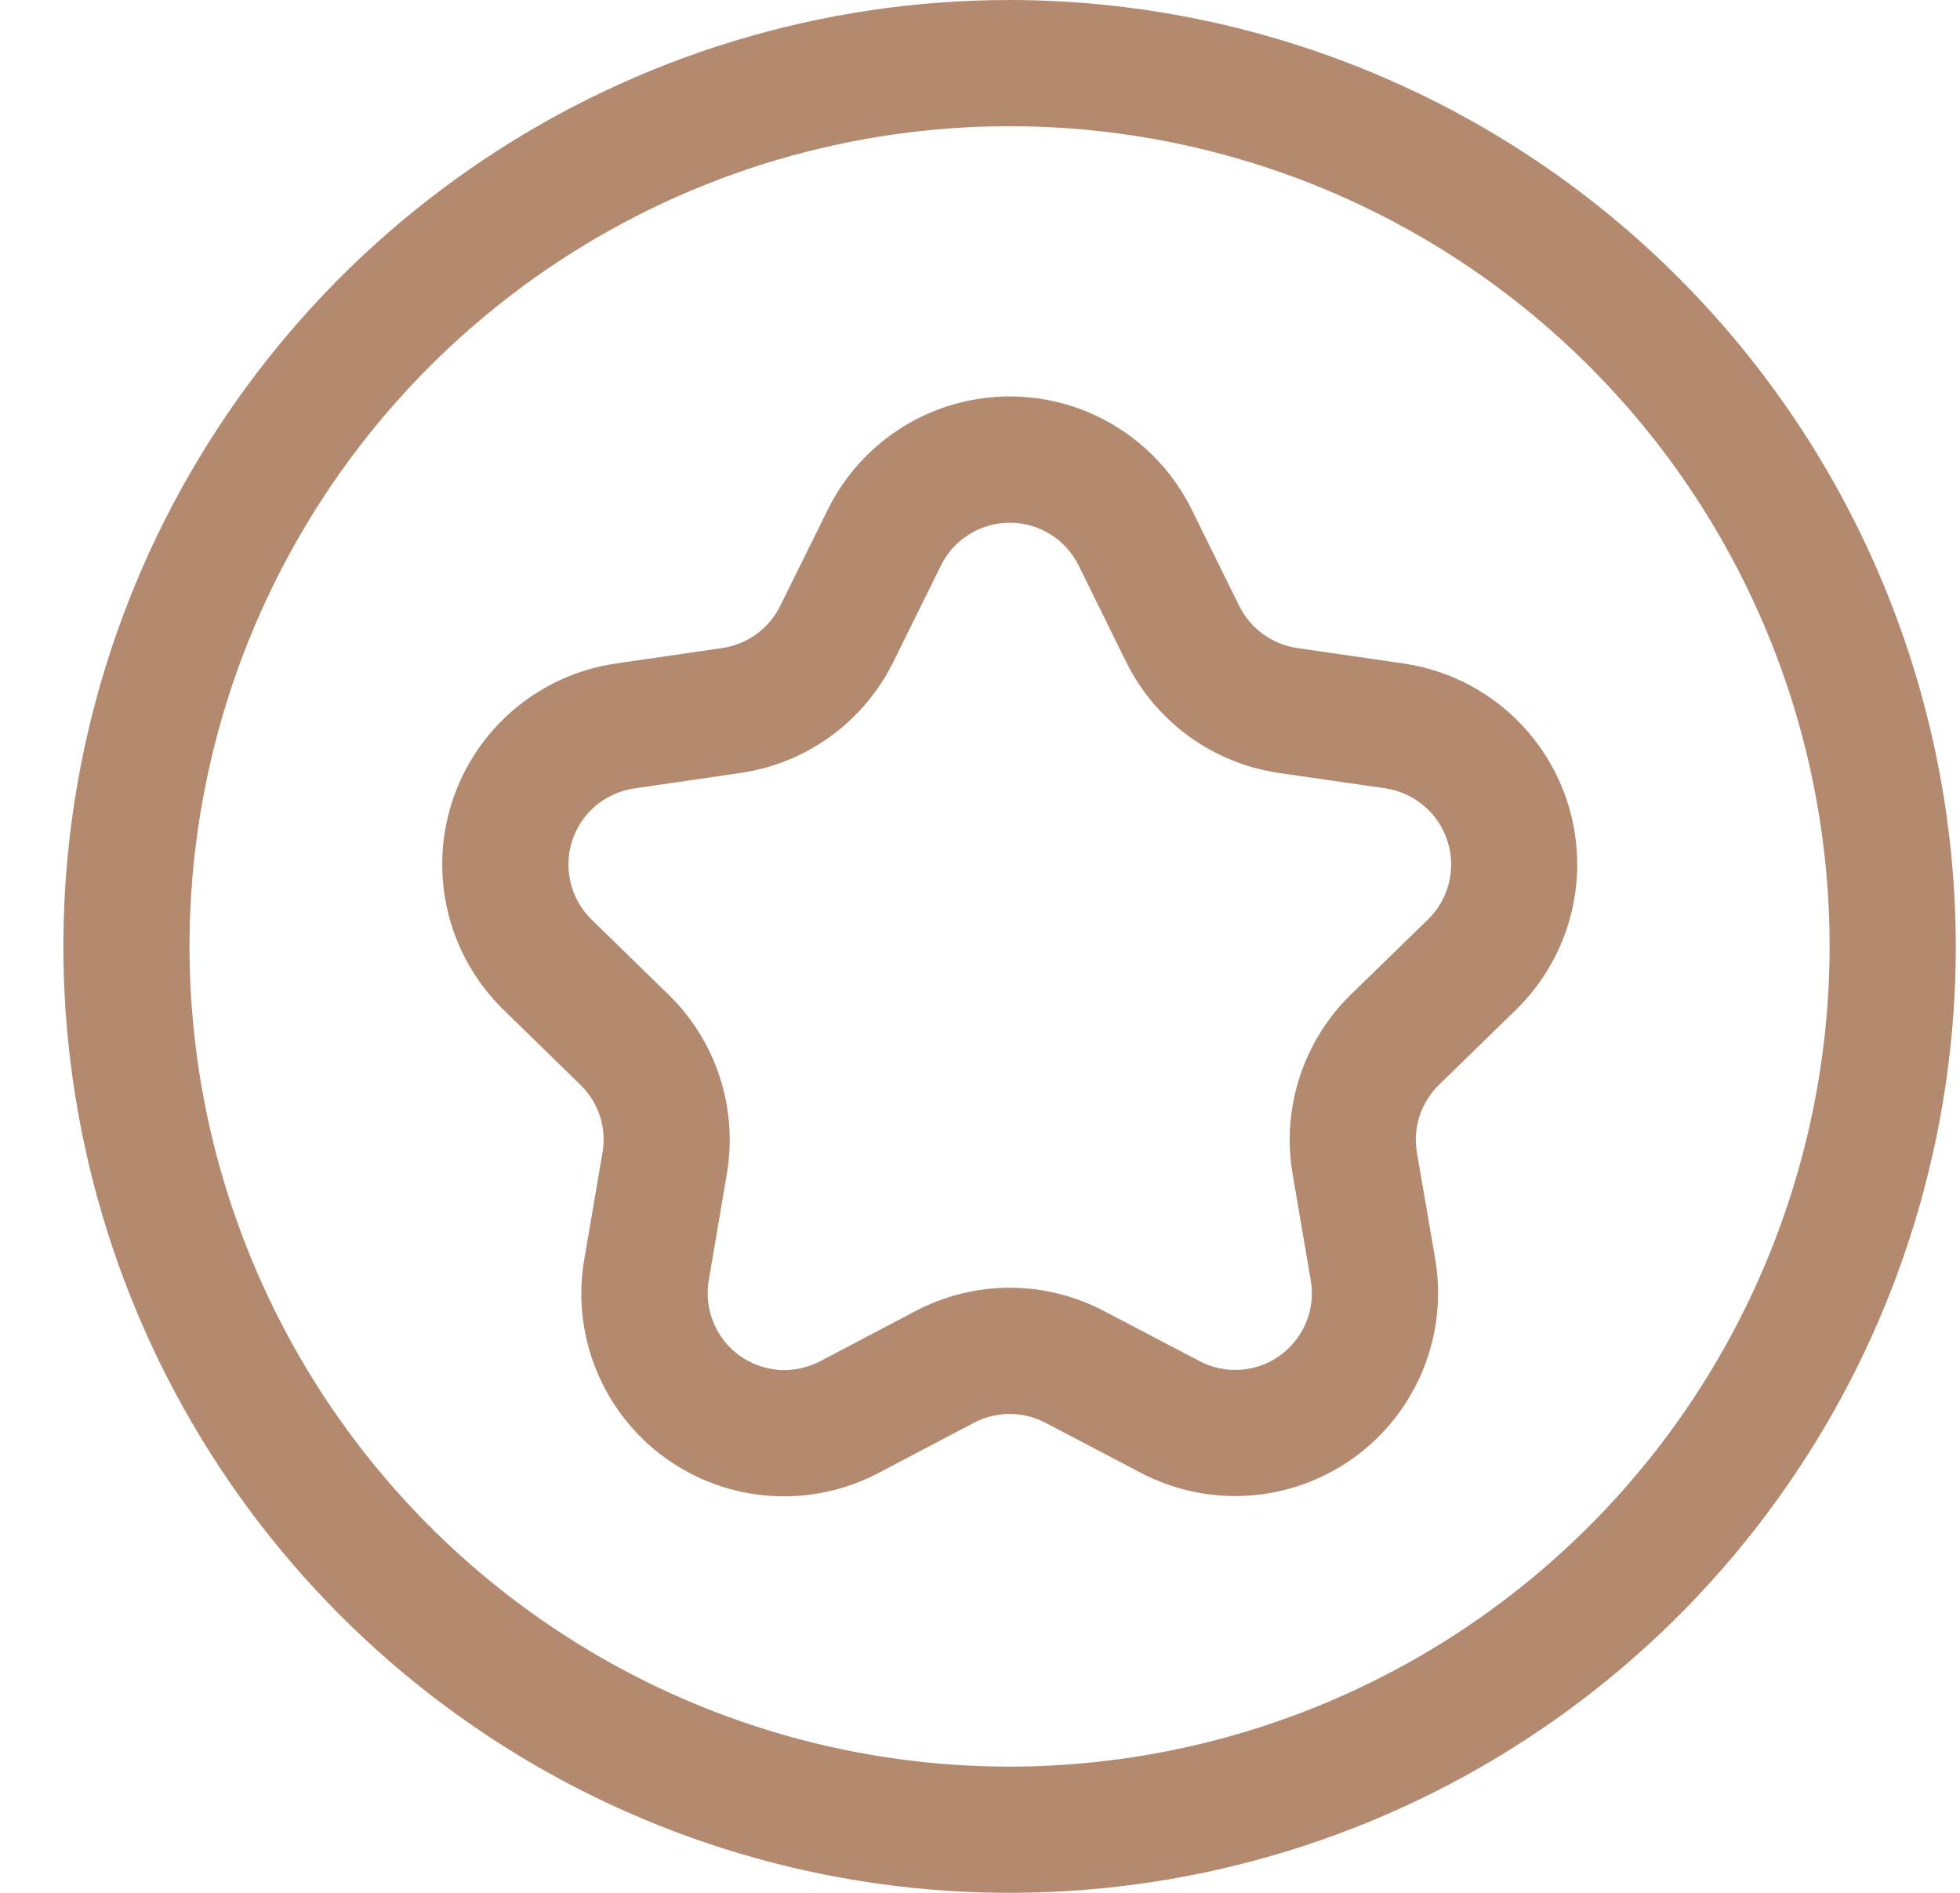
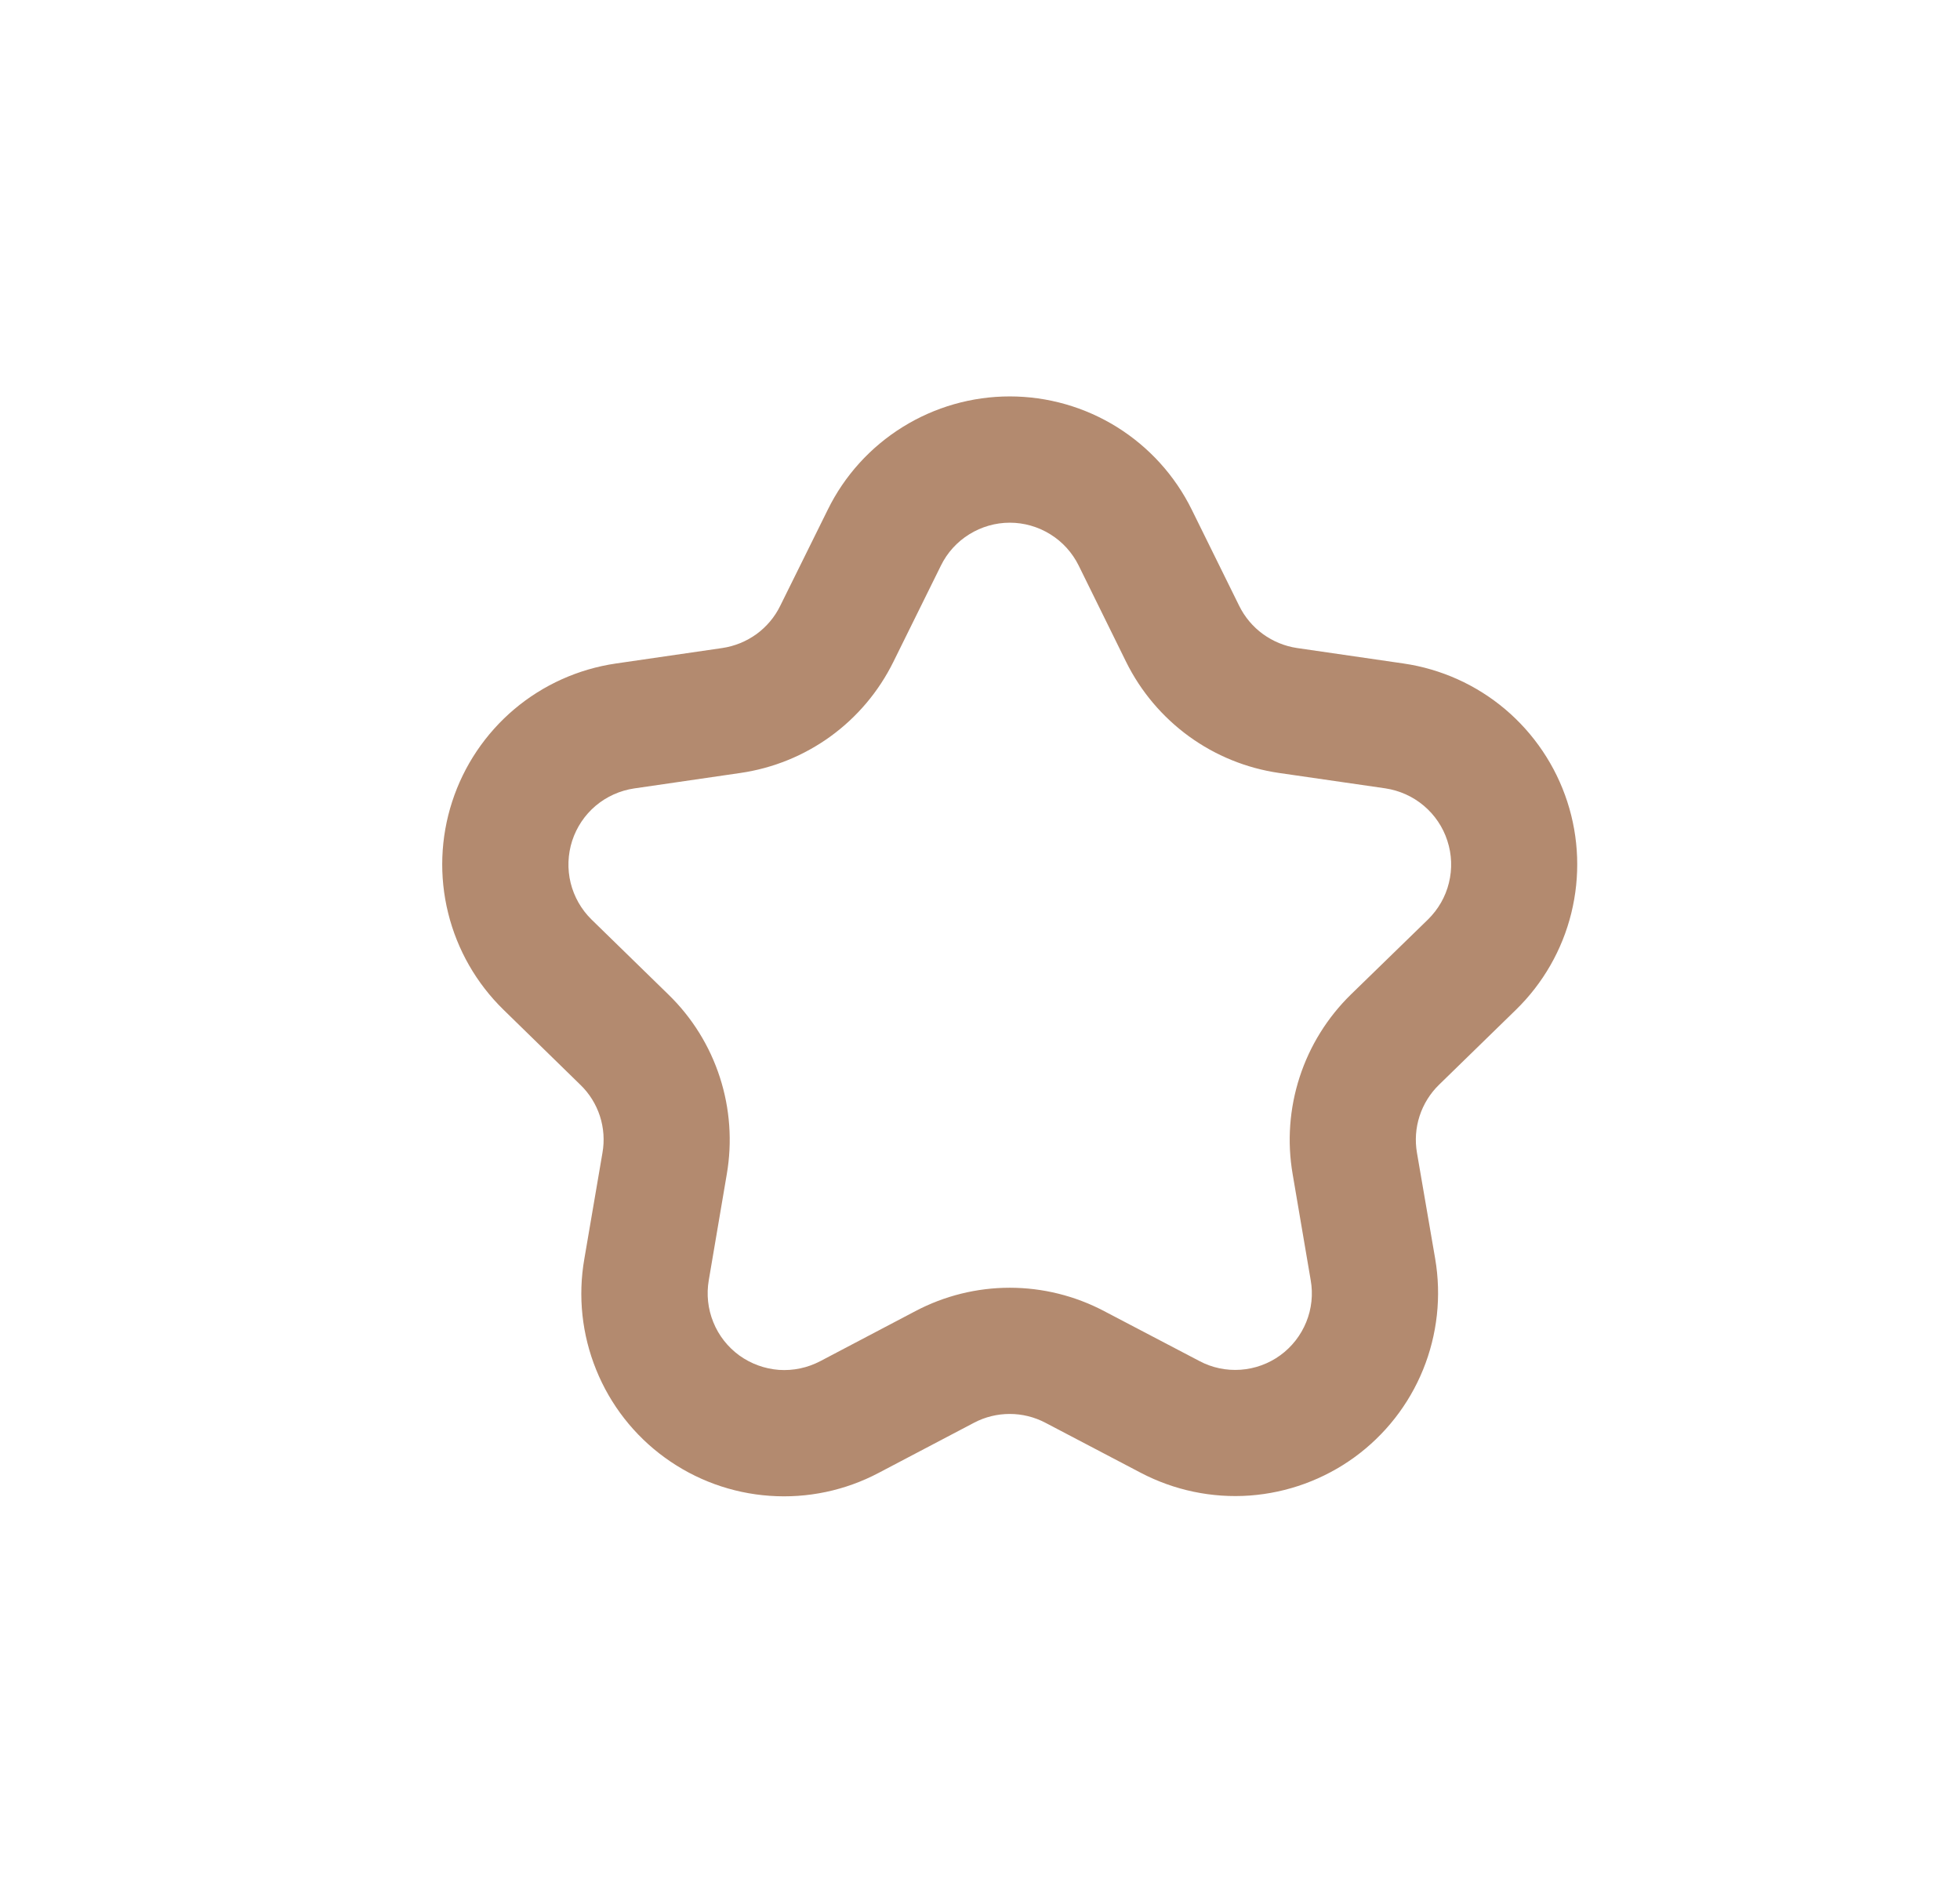
<svg xmlns="http://www.w3.org/2000/svg" width="29" height="28" viewBox="0 0 29 28" fill="none">
-   <path d="M14.938 0C12.169 0 9.462 0.821 7.16 2.359C4.857 3.898 3.063 6.084 2.003 8.642C0.944 11.201 0.666 14.015 1.207 16.731C1.747 19.447 3.08 21.942 5.038 23.899C6.996 25.857 9.491 27.191 12.206 27.731C14.922 28.271 17.737 27.994 20.295 26.934C22.853 25.875 25.04 24.08 26.578 21.778C28.116 19.476 28.938 16.769 28.938 14C28.933 10.288 27.457 6.73 24.832 4.105C22.208 1.48 18.649 0.004 14.938 0ZM14.938 26.133C12.538 26.133 10.192 25.422 8.197 24.088C6.201 22.755 4.646 20.86 3.728 18.643C2.809 16.426 2.569 13.986 3.037 11.633C3.505 9.279 4.661 7.117 6.358 5.42C8.055 3.724 10.217 2.568 12.57 2.1C14.924 1.632 17.364 1.872 19.581 2.79C21.798 3.709 23.693 5.264 25.026 7.259C26.359 9.254 27.071 11.6 27.071 14C27.067 17.217 25.788 20.301 23.513 22.576C21.238 24.85 18.154 26.13 14.938 26.133Z" fill="#B38A6F" />
  <path d="M20.768 9.815L19.191 9.586C19.009 9.559 18.836 9.488 18.687 9.38C18.538 9.272 18.418 9.129 18.336 8.964L17.633 7.539C17.385 7.036 17.001 6.613 16.526 6.317C16.05 6.021 15.501 5.864 14.94 5.864C14.38 5.864 13.831 6.021 13.355 6.317C12.879 6.613 12.495 7.036 12.248 7.539L11.544 8.962C11.463 9.128 11.342 9.271 11.193 9.38C11.043 9.488 10.87 9.559 10.687 9.586L9.112 9.815C8.558 9.896 8.037 10.13 7.609 10.491C7.181 10.853 6.863 11.326 6.69 11.859C6.517 12.392 6.496 12.963 6.631 13.507C6.765 14.05 7.049 14.546 7.45 14.937L8.587 16.047C8.72 16.175 8.819 16.334 8.876 16.509C8.933 16.685 8.946 16.872 8.914 17.053L8.646 18.621C8.549 19.174 8.61 19.742 8.821 20.262C9.031 20.782 9.383 21.233 9.837 21.562C10.291 21.892 10.828 22.088 11.388 22.127C11.947 22.167 12.507 22.049 13.002 21.787L14.412 21.046C14.575 20.96 14.756 20.916 14.94 20.916C15.124 20.916 15.306 20.961 15.469 21.047L16.878 21.786C17.374 22.046 17.933 22.163 18.491 22.123C19.05 22.082 19.586 21.886 20.04 21.557C20.493 21.228 20.845 20.779 21.056 20.26C21.267 19.741 21.329 19.173 21.235 18.621L20.965 17.052C20.934 16.87 20.947 16.684 21.004 16.509C21.061 16.334 21.159 16.176 21.291 16.047L22.43 14.937C22.831 14.546 23.115 14.051 23.249 13.507C23.383 12.963 23.363 12.392 23.19 11.86C23.017 11.327 22.698 10.853 22.27 10.491C21.842 10.13 21.322 9.896 20.768 9.815ZM21.129 13.601L19.988 14.711C19.64 15.051 19.379 15.471 19.229 15.934C19.079 16.396 19.043 16.889 19.126 17.369L19.393 18.937C19.43 19.146 19.407 19.361 19.327 19.557C19.247 19.754 19.114 19.924 18.942 20.049C18.771 20.173 18.568 20.247 18.356 20.262C18.145 20.277 17.933 20.233 17.746 20.133L16.337 19.395C15.906 19.168 15.427 19.049 14.94 19.049C14.454 19.049 13.974 19.168 13.544 19.395L12.135 20.136C11.947 20.234 11.736 20.279 11.524 20.264C11.313 20.248 11.11 20.174 10.938 20.05C10.767 19.925 10.633 19.755 10.554 19.558C10.474 19.362 10.451 19.147 10.487 18.938L10.753 17.372C10.836 16.892 10.801 16.399 10.651 15.936C10.501 15.472 10.24 15.052 9.891 14.713L8.752 13.602C8.601 13.454 8.494 13.266 8.443 13.06C8.393 12.854 8.401 12.639 8.466 12.437C8.532 12.235 8.652 12.056 8.814 11.919C8.976 11.783 9.173 11.694 9.383 11.663L10.956 11.434C11.438 11.364 11.896 11.178 12.29 10.892C12.684 10.606 13.002 10.228 13.218 9.791L13.922 8.366C14.015 8.176 14.161 8.015 14.341 7.904C14.521 7.792 14.729 7.732 14.941 7.732C15.153 7.732 15.361 7.792 15.541 7.904C15.721 8.015 15.866 8.176 15.96 8.366L16.663 9.793C16.879 10.229 17.198 10.606 17.591 10.892C17.985 11.178 18.442 11.364 18.924 11.434L20.499 11.662C20.708 11.694 20.905 11.782 21.067 11.919C21.229 12.056 21.35 12.235 21.415 12.437C21.481 12.638 21.489 12.854 21.438 13.06C21.388 13.266 21.28 13.452 21.129 13.601Z" fill="#B38A6F" />
</svg>